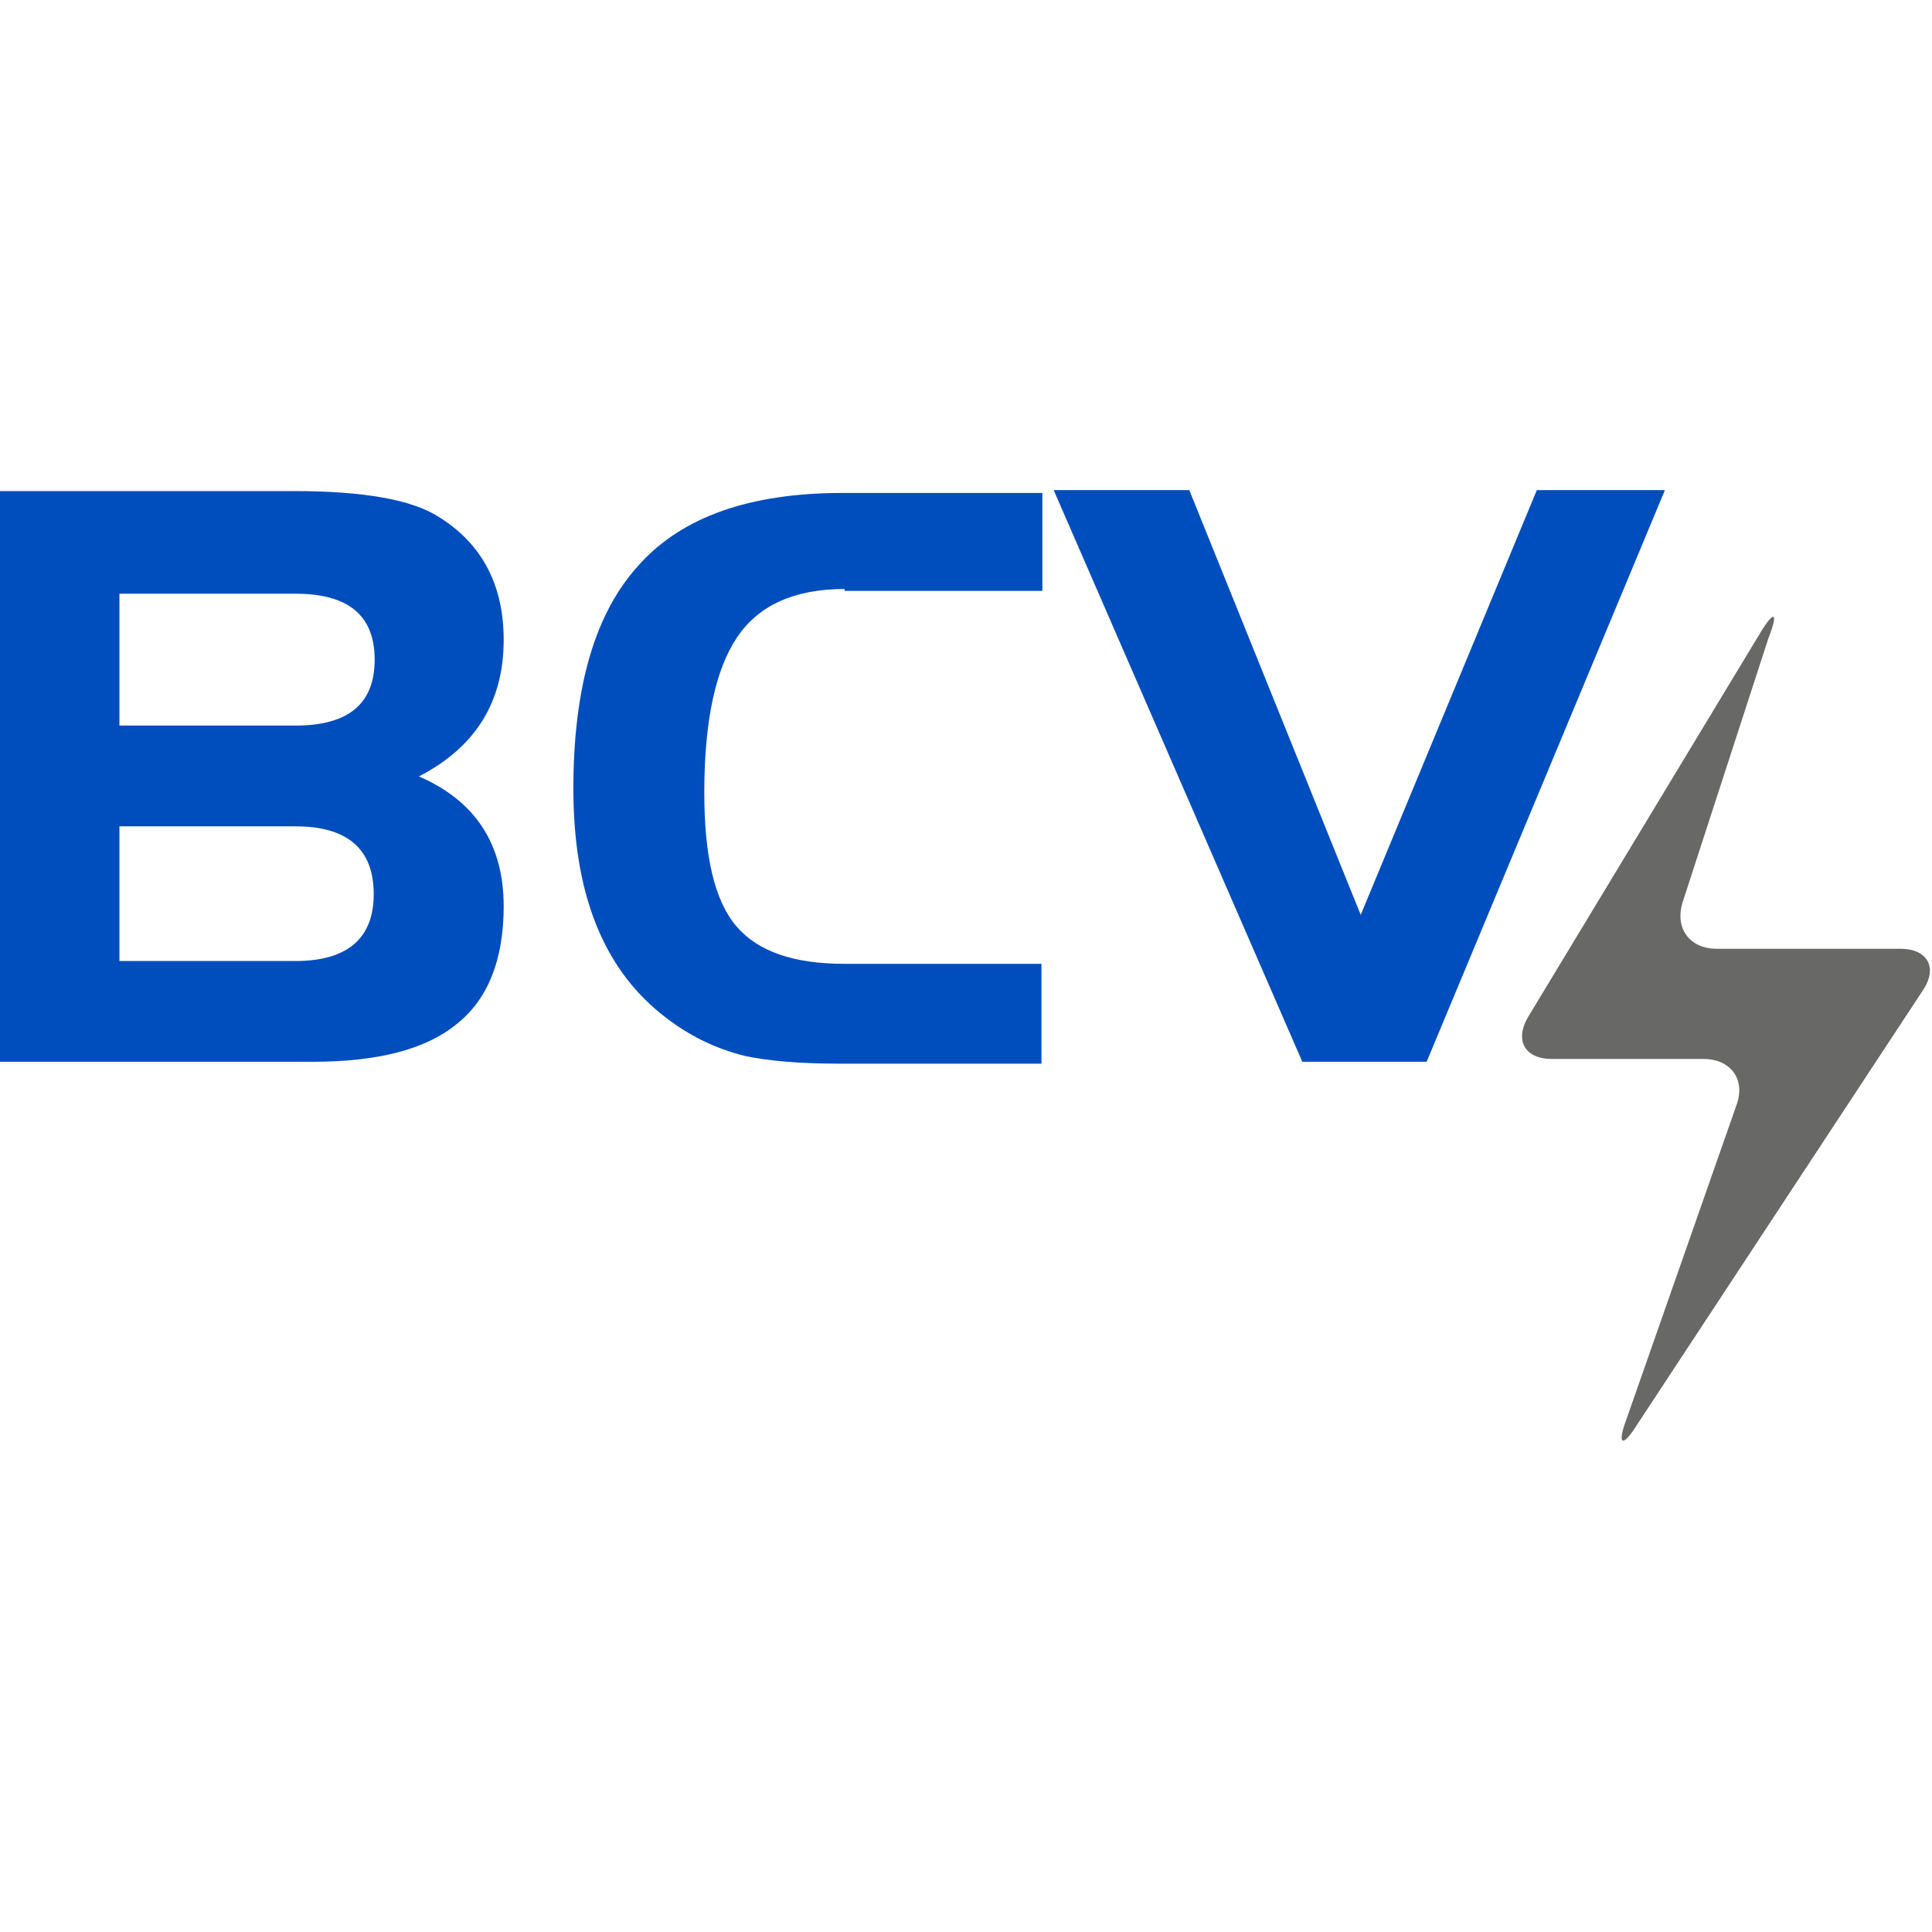
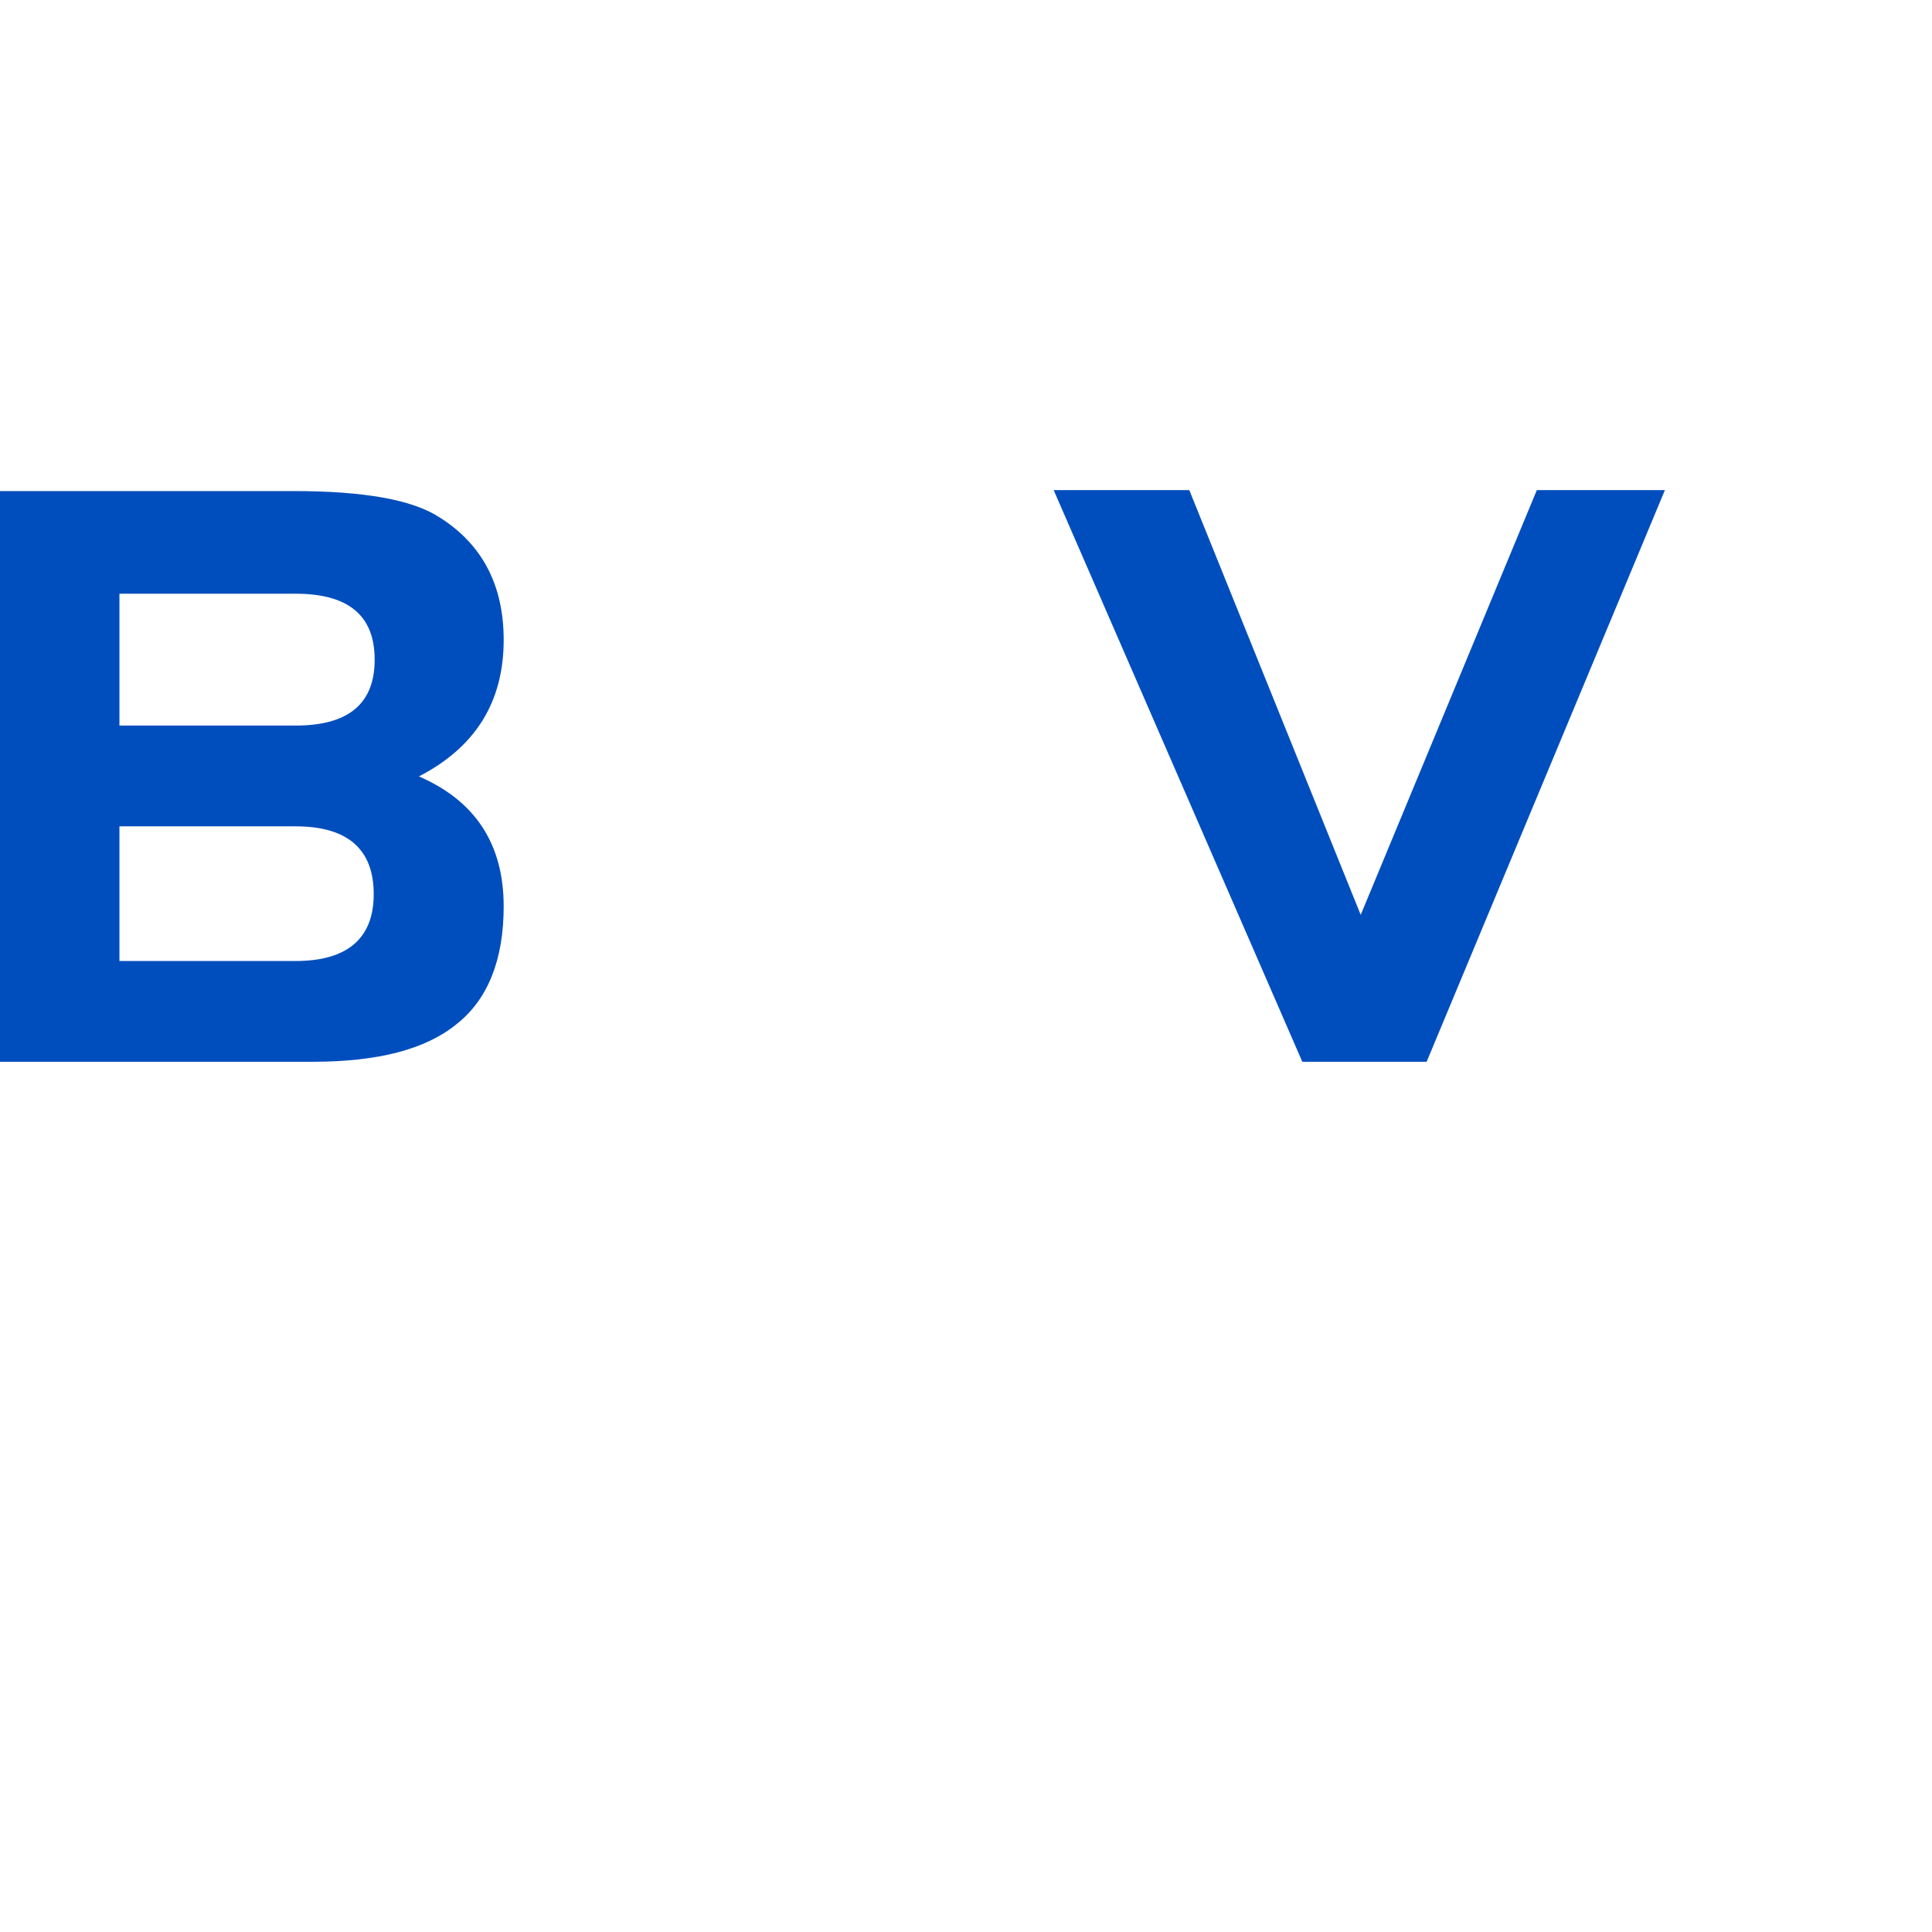
<svg xmlns="http://www.w3.org/2000/svg" xmlns:ns1="http://www.inkscape.org/namespaces/inkscape" xmlns:ns2="http://sodipodi.sourceforge.net/DTD/sodipodi-0.dtd" version="1.1" id="Livello_1" x="0px" y="0px" viewBox="0 0 93.75 93.75" xml:space="preserve" ns1:version="1.3 (0e150ed6c4, 2023-07-21)" ns2:docname="favicon.svg" width="100" height="100">
  <defs id="defs55" />
  <ns2:namedview pagecolor="#ffffff" bordercolor="#666666" borderopacity="1" objecttolerance="10" gridtolerance="10" guidetolerance="10" ns1:pageopacity="0" ns1:pageshadow="2" ns1:window-width="3840" ns1:window-height="2071" id="namedview53" showgrid="false" ns1:zoom="2.4903956" ns1:cx="363.79763" ns1:cy="78.903128" ns1:window-x="-9" ns1:window-y="-9" ns1:window-maximized="1" ns1:current-layer="g5" ns1:showpageshadow="2" ns1:pagecheckerboard="0" ns1:deskcolor="#d1d1d1" />
  <style type="text/css" id="style3">
	.st0{fill:#004EBD;}
	.st1{fill:#686867;}
	.st2{fill:#686868;}
</style>
  <g id="g5" transform="translate(-2.1,-4.664)">
    <g id="g1" transform="translate(-15,12.454)">
      <g id="g7" transform="matrix(0.457,0,0,0.457,9.277,8.681)">
        <path class="st0" d="M 50.3,76.7 H 17.1 V 16.1 h 31.2 c 7.4,0 12.6,0.9 15.5,2.8 4.6,2.9 6.8,7.3 6.8,13 0,6.6 -3,11.4 -9,14.5 6,2.6 9,7.2 9,13.8 0,5.7 -1.7,9.9 -5,12.5 -3.3,2.7 -8.4,4 -15.3,4 z M 29.8,27 v 14 h 18.7 c 5.6,0 8.4,-2.3 8.4,-7 0,-4.7 -2.8,-7 -8.4,-7 z m 18.7,39 c 5.5,0 8.3,-2.4 8.3,-7.1 0,-4.8 -2.8,-7.2 -8.3,-7.2 H 29.8 V 66 Z" id="path9" ns1:connector-curvature="0" style="fill:#004ebd" />
-         <path class="st0" d="m 106.8,26.5 c -5.3,0 -9.1,1.7 -11.4,5.1 -2.3,3.4 -3.5,8.9 -3.5,16.5 0,6.8 1.1,11.5 3.4,14.2 2.3,2.7 6.1,4 11.5,4 h 20.9 V 76.9 H 106.2 C 102,76.9 98.7,76.6 96.3,76.1 93,75.3 90,73.8 87.3,71.6 81.1,66.6 78,58.7 78,47.7 78,36.9 80.3,29 85,23.9 c 4.6,-5.1 11.8,-7.6 21.6,-7.6 h 21.2 v 10.4 h -21 z" id="path11" ns1:connector-curvature="0" style="fill:#004ebd" />
        <path class="st0" d="M 155.4,76.7 129,16 h 14.4 L 161.6,61.1 180.3,16 h 13.6 l -25.3,60.7 z" id="path13" ns1:connector-curvature="0" style="fill:#004ebd" />
      </g>
      <g id="g49" transform="matrix(0.457,0,0,0.457,9.277,8.681)">
-         <path class="st1" d="m 204,31.2 -24.6,40.7 c -1.5,2.5 -0.4,4.5 2.5,4.5 H 198 c 2.9,0 4.5,2.2 3.5,4.9 l -11.7,33.4 c -1,2.7 -0.4,3 1.1,0.6 l 30.4,-46.2 c 1.6,-2.4 0.5,-4.4 -2.4,-4.4 h -19.5 c -2.9,0 -4.5,-2.2 -3.6,-5 l 9.1,-28 c 1.1,-2.8 0.6,-3 -0.9,-0.5 z m 0,0" id="path51" ns1:connector-curvature="0" style="fill:#686867" />
-       </g>
+         </g>
    </g>
  </g>
</svg>